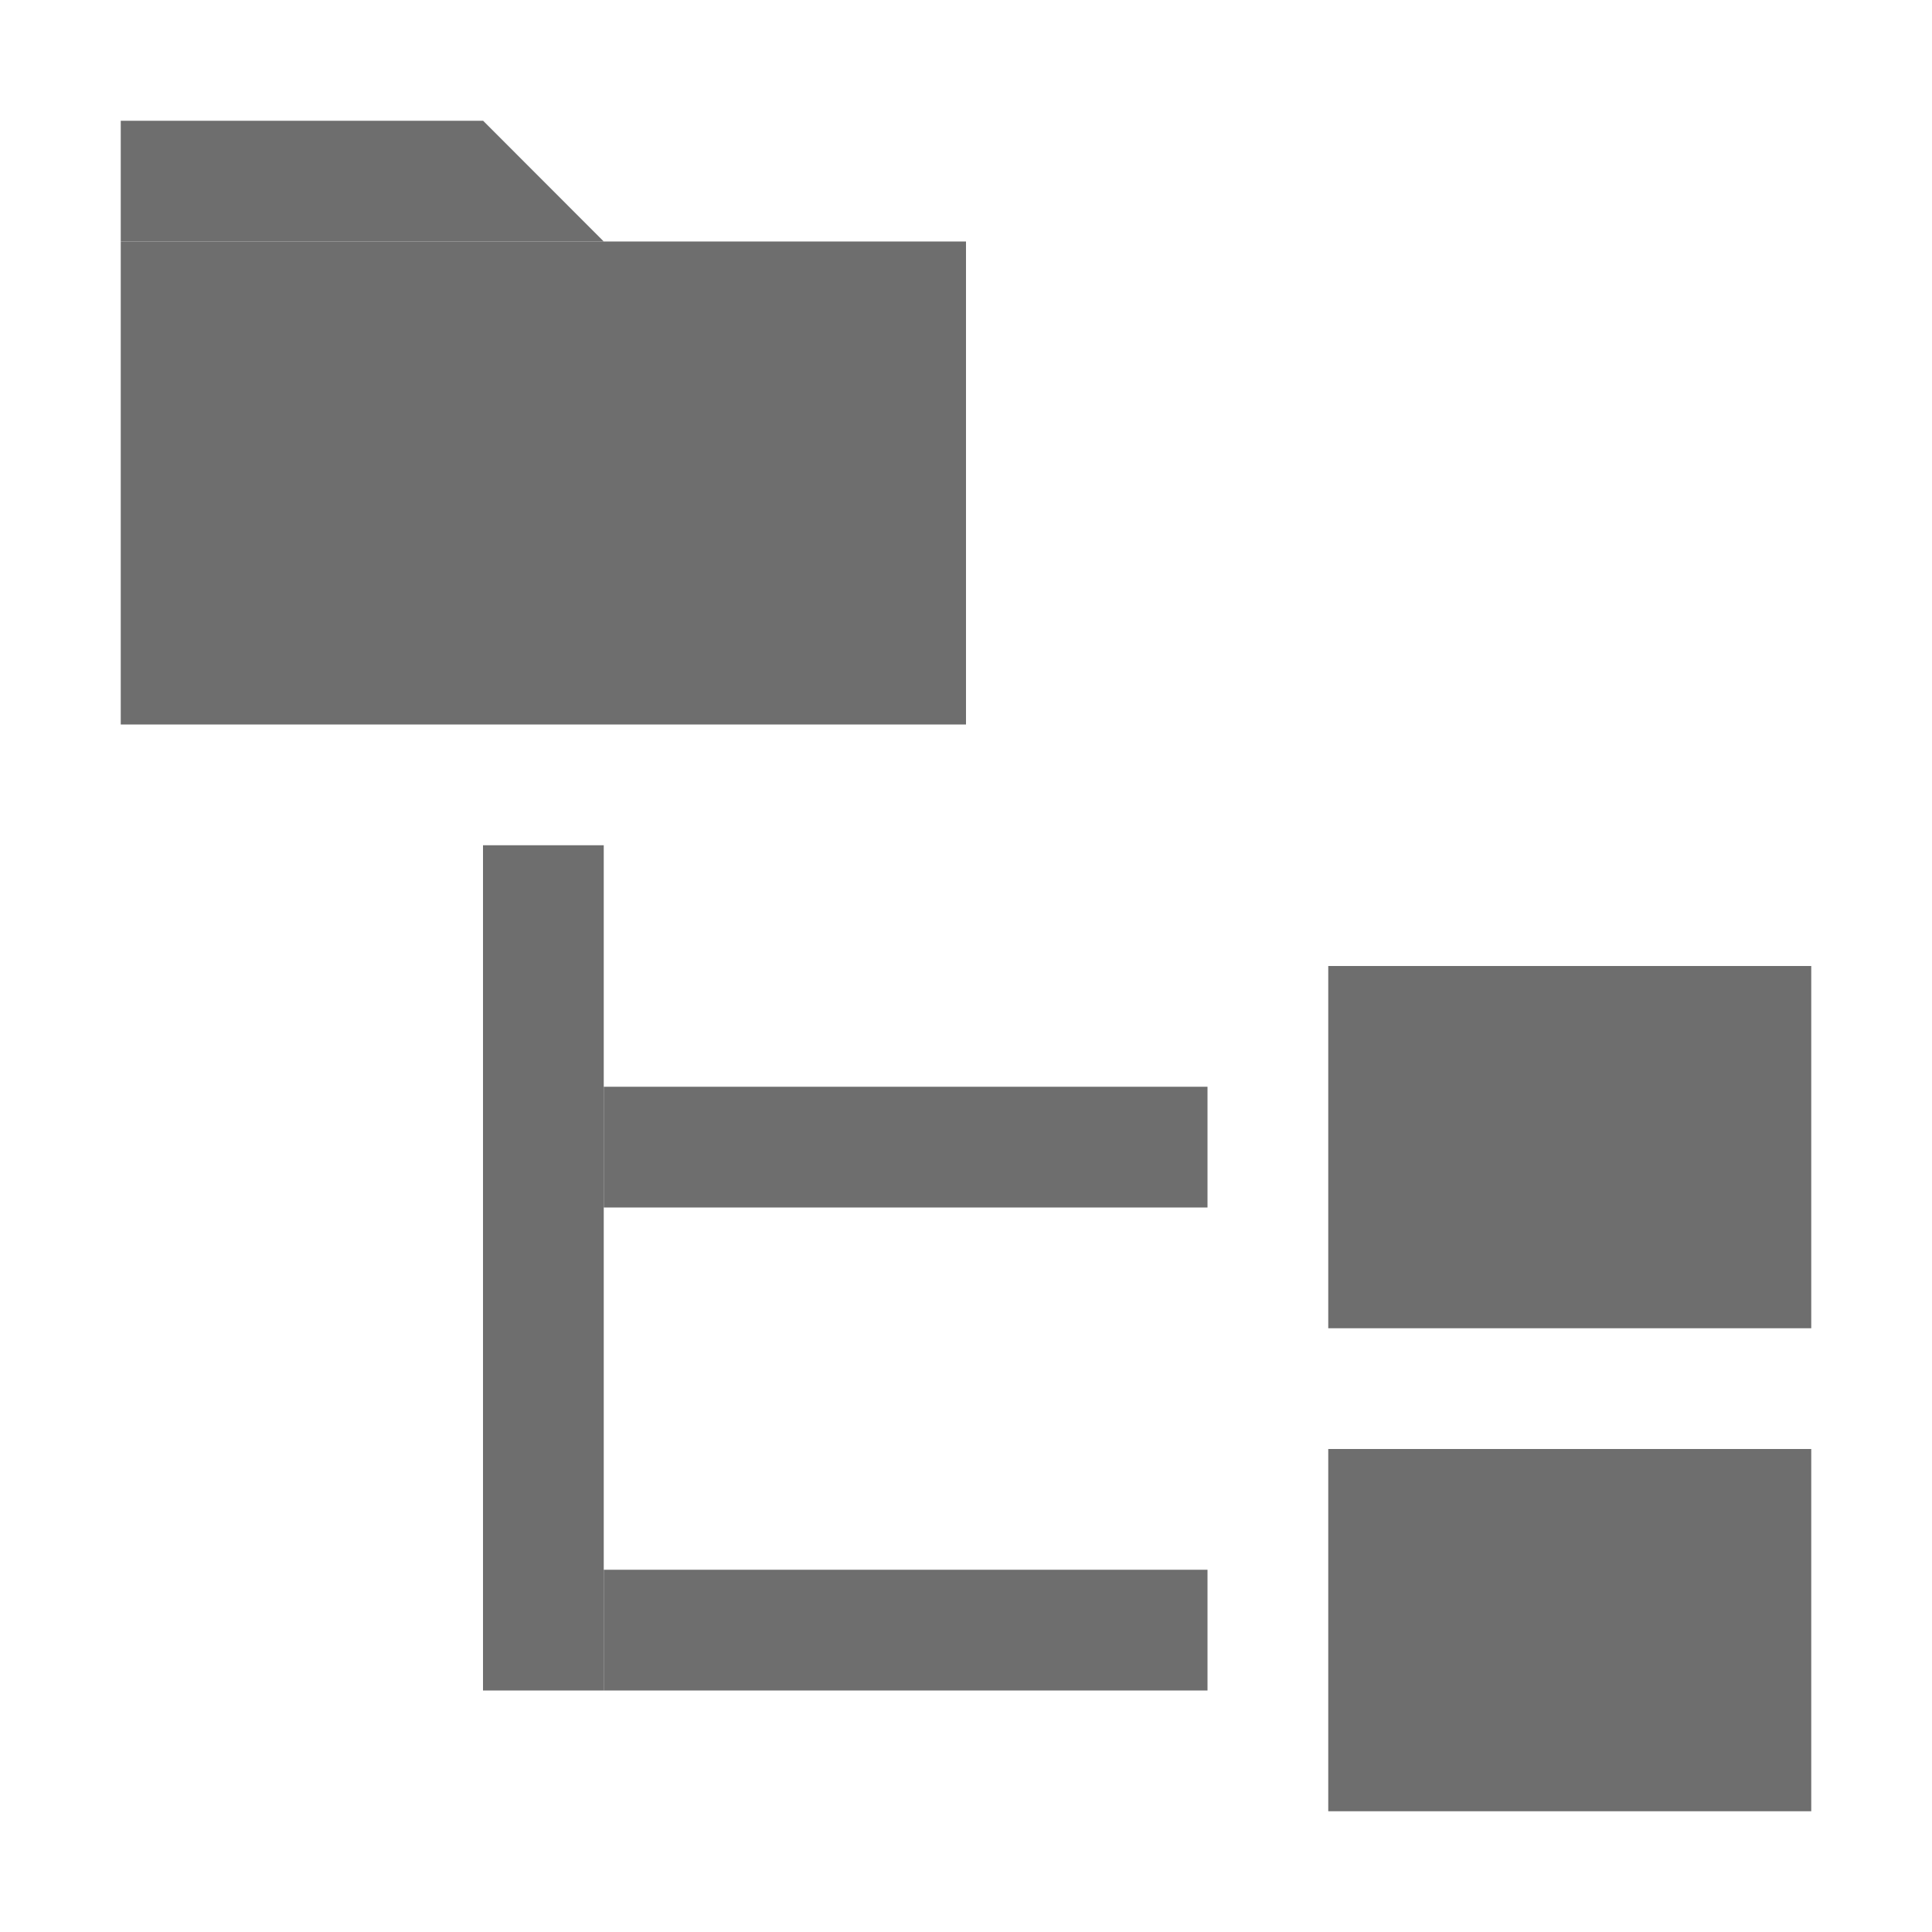
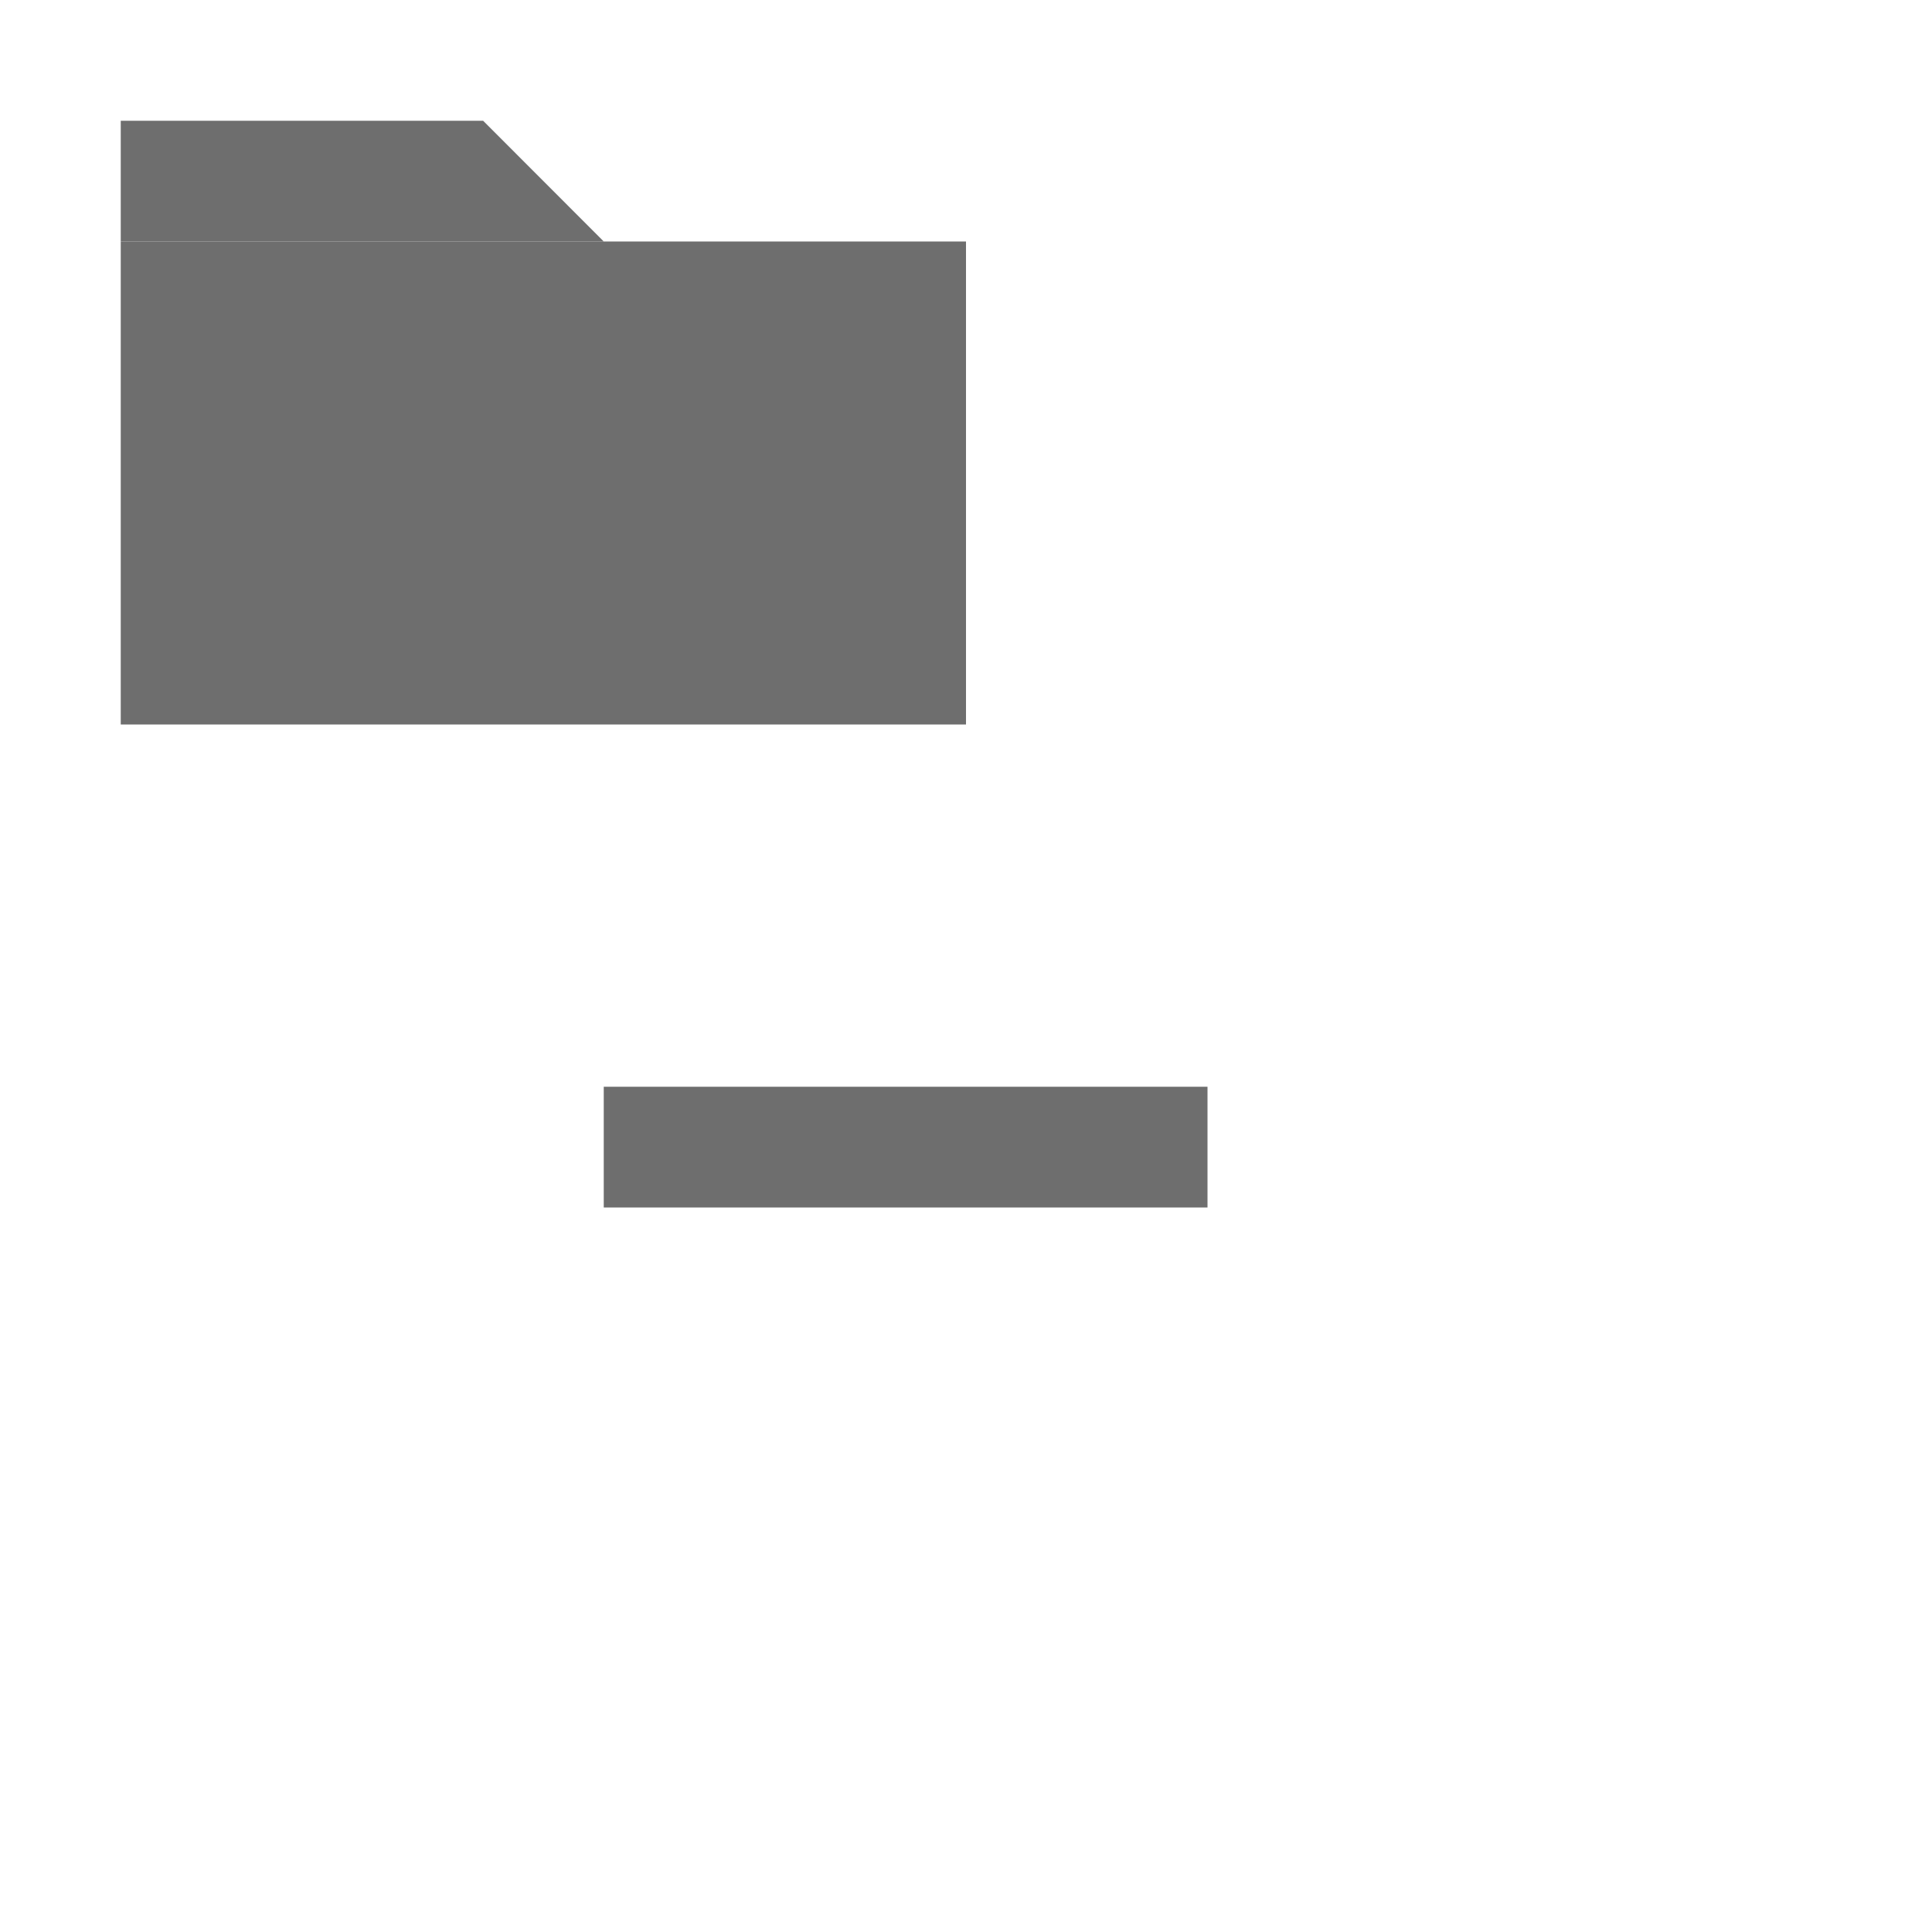
<svg xmlns="http://www.w3.org/2000/svg" width="16" height="16" viewBox="0 0 16 16">
  <g fill="none" fill-rule="evenodd">
    <rect width="7" height="4" x="1" y="2" fill="#6E6E6E" />
-     <rect width="4" height="3" x="11" y="8" fill="#6E6E6E" />
    <rect width="5" height="1" x="5" y="9" fill="#6E6E6E" />
-     <rect width="5" height="1" x="5" y="13" fill="#6E6E6E" />
-     <rect width="1" height="7" x="4" y="7" fill="#6E6E6E" />
-     <rect width="4" height="3" x="11" y="12" fill="#6E6E6E" />
    <polygon fill="#6E6E6E" points="1 1 4.001 1 5 2 1 2" />
  </g>
</svg>